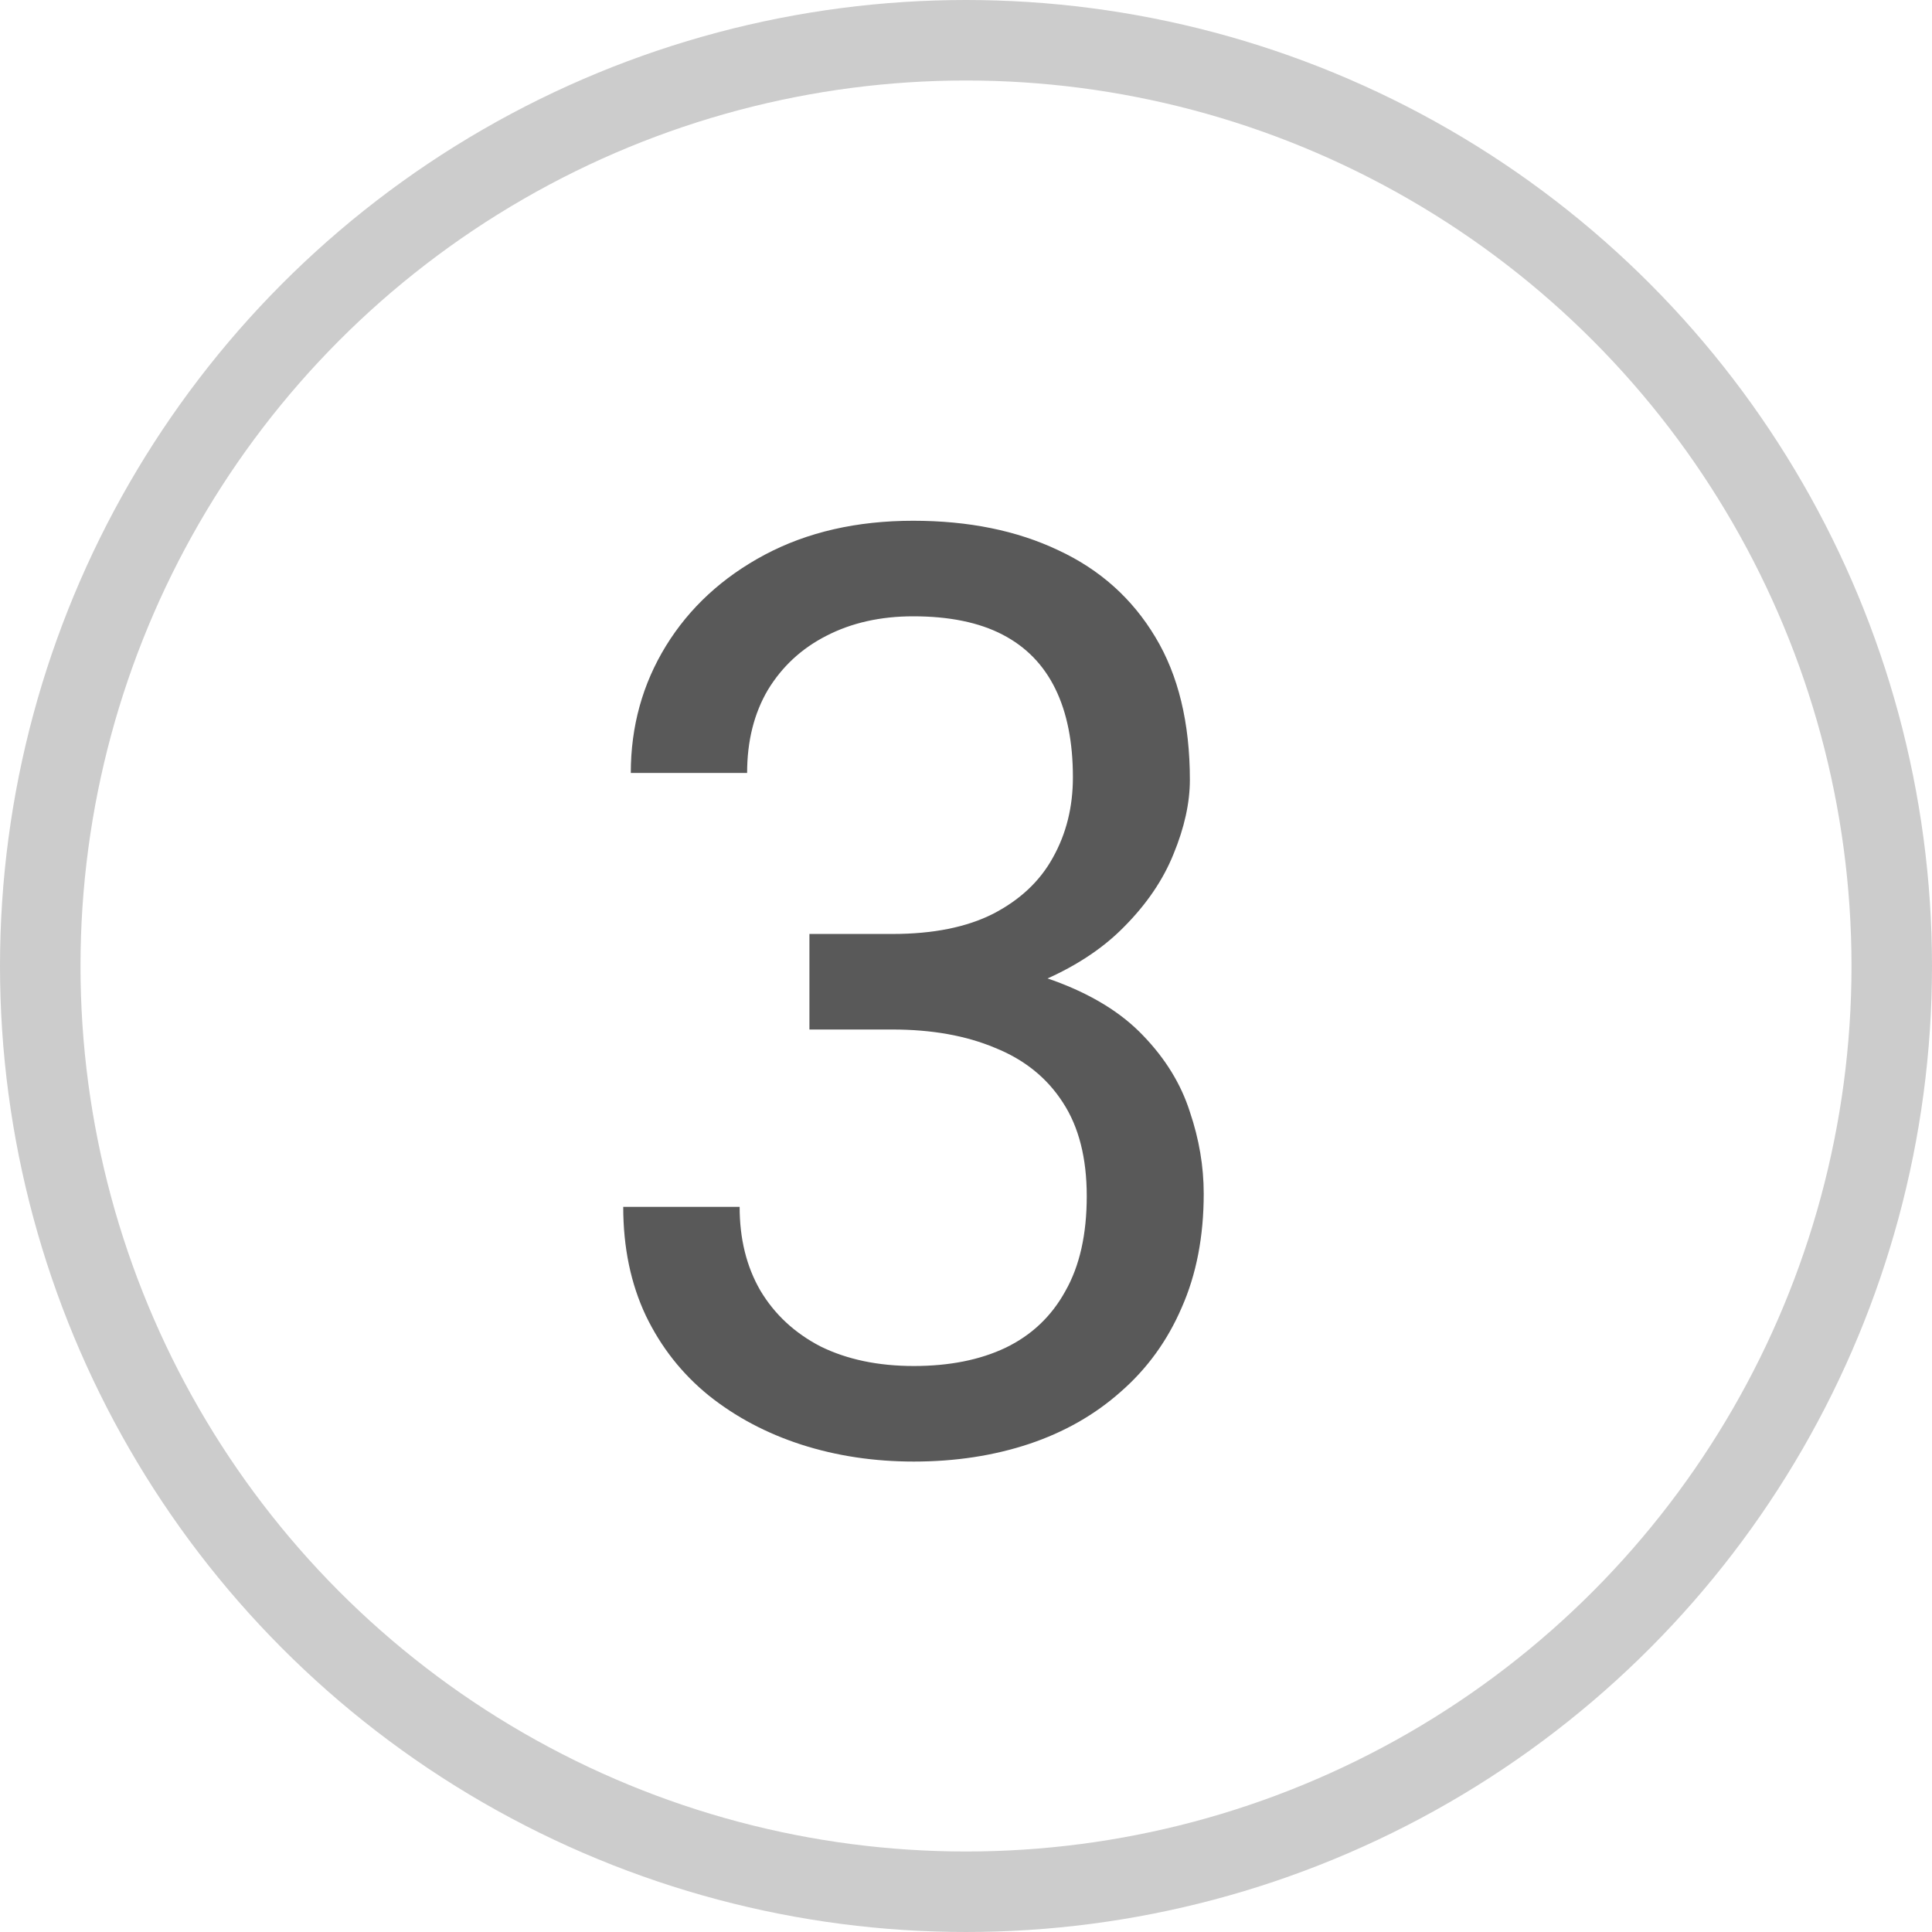
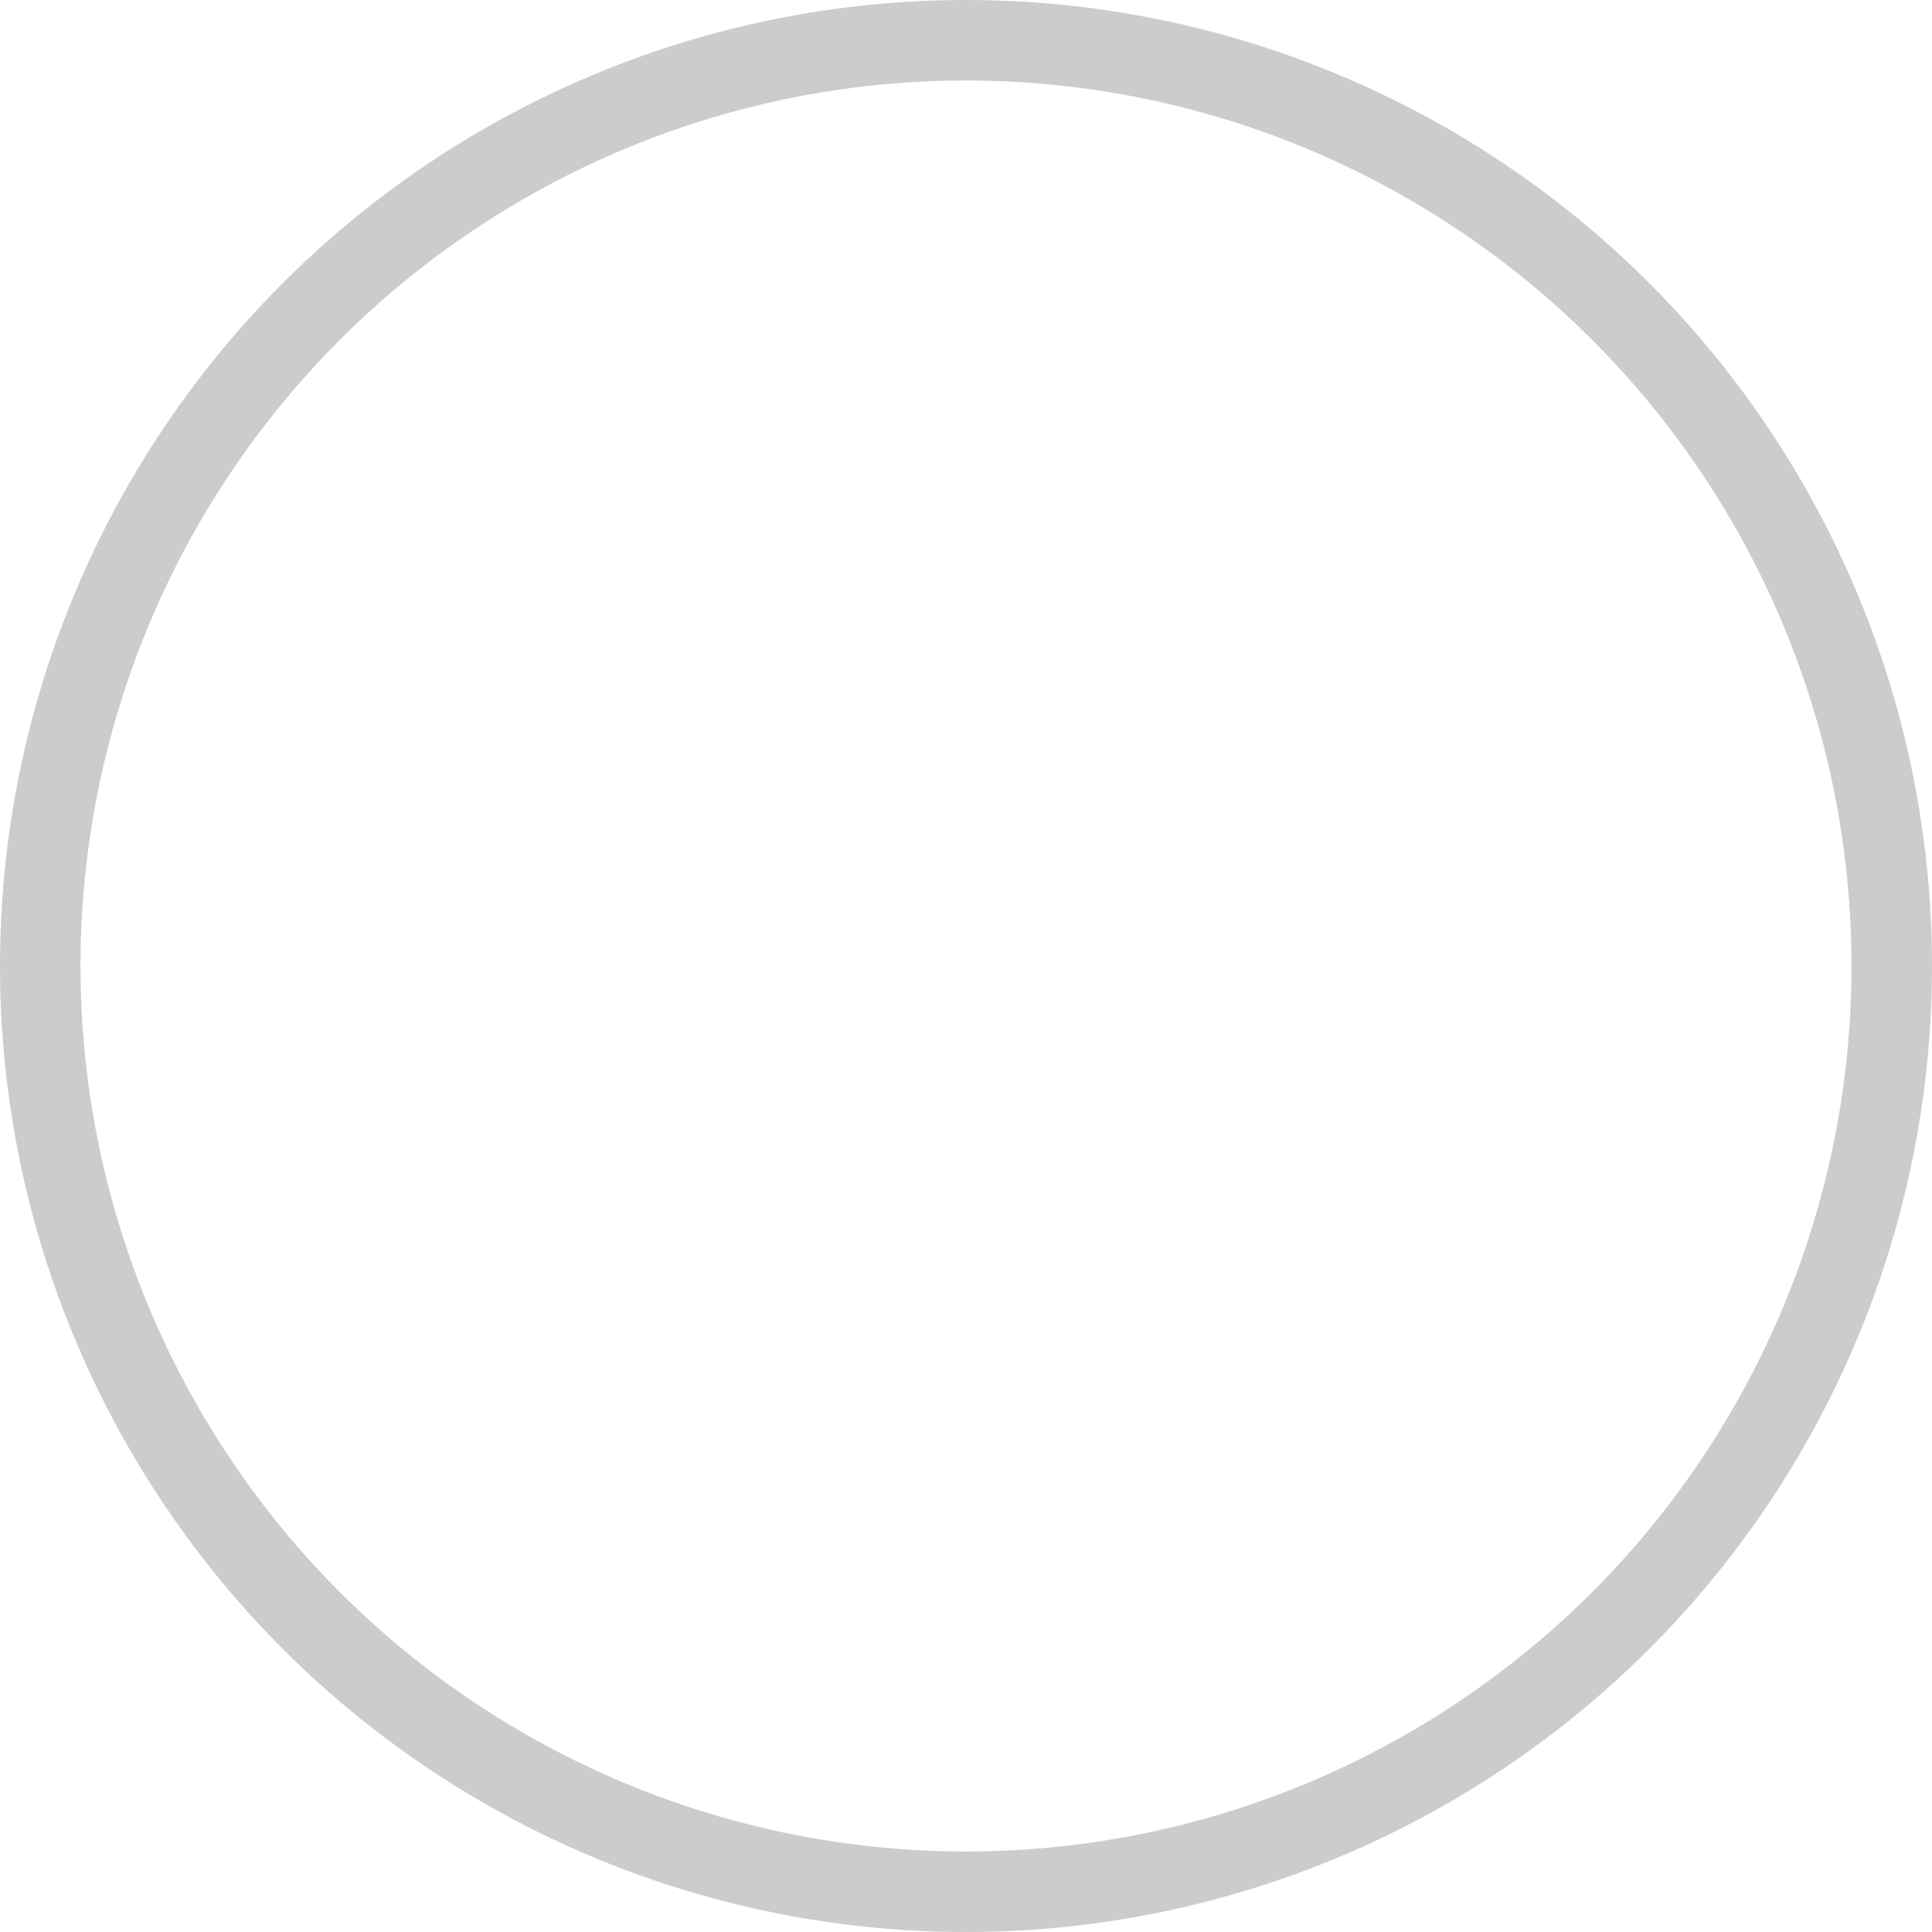
<svg xmlns="http://www.w3.org/2000/svg" width="24" height="24" viewBox="0 0 24 24" fill="none">
-   <path d="M10.055 11.602H11.086C11.591 11.602 12.008 11.518 12.336 11.352C12.669 11.18 12.917 10.948 13.078 10.656C13.245 10.359 13.328 10.026 13.328 9.656C13.328 9.219 13.255 8.852 13.109 8.555C12.963 8.258 12.745 8.034 12.453 7.883C12.162 7.732 11.792 7.656 11.344 7.656C10.938 7.656 10.578 7.737 10.266 7.898C9.958 8.055 9.716 8.279 9.539 8.57C9.367 8.862 9.281 9.206 9.281 9.602H7.836C7.836 9.023 7.982 8.497 8.273 8.023C8.565 7.549 8.974 7.172 9.5 6.891C10.031 6.609 10.646 6.469 11.344 6.469C12.031 6.469 12.633 6.591 13.148 6.836C13.664 7.076 14.065 7.435 14.352 7.914C14.638 8.388 14.781 8.979 14.781 9.688C14.781 9.974 14.713 10.281 14.578 10.609C14.448 10.932 14.242 11.234 13.961 11.516C13.685 11.797 13.325 12.029 12.883 12.211C12.44 12.388 11.909 12.477 11.289 12.477H10.055V11.602ZM10.055 12.789V11.922H11.289C12.013 11.922 12.612 12.008 13.086 12.18C13.56 12.352 13.932 12.581 14.203 12.867C14.479 13.154 14.672 13.469 14.781 13.812C14.896 14.151 14.953 14.49 14.953 14.828C14.953 15.359 14.862 15.831 14.68 16.242C14.503 16.654 14.25 17.003 13.922 17.289C13.599 17.576 13.219 17.792 12.781 17.938C12.344 18.083 11.867 18.156 11.352 18.156C10.857 18.156 10.391 18.086 9.953 17.945C9.521 17.805 9.138 17.602 8.805 17.336C8.471 17.065 8.211 16.734 8.023 16.344C7.836 15.948 7.742 15.497 7.742 14.992H9.188C9.188 15.388 9.273 15.734 9.445 16.031C9.622 16.328 9.872 16.56 10.195 16.727C10.523 16.888 10.909 16.969 11.352 16.969C11.794 16.969 12.175 16.893 12.492 16.742C12.815 16.586 13.062 16.352 13.234 16.039C13.412 15.727 13.5 15.333 13.5 14.859C13.5 14.385 13.401 13.997 13.203 13.695C13.005 13.388 12.724 13.162 12.359 13.016C12 12.865 11.575 12.789 11.086 12.789H10.055Z" fill="black" fill-opacity="0.65" />
  <circle cx="12" cy="12" r="11.5" stroke="black" stroke-opacity="0.2" />
</svg>